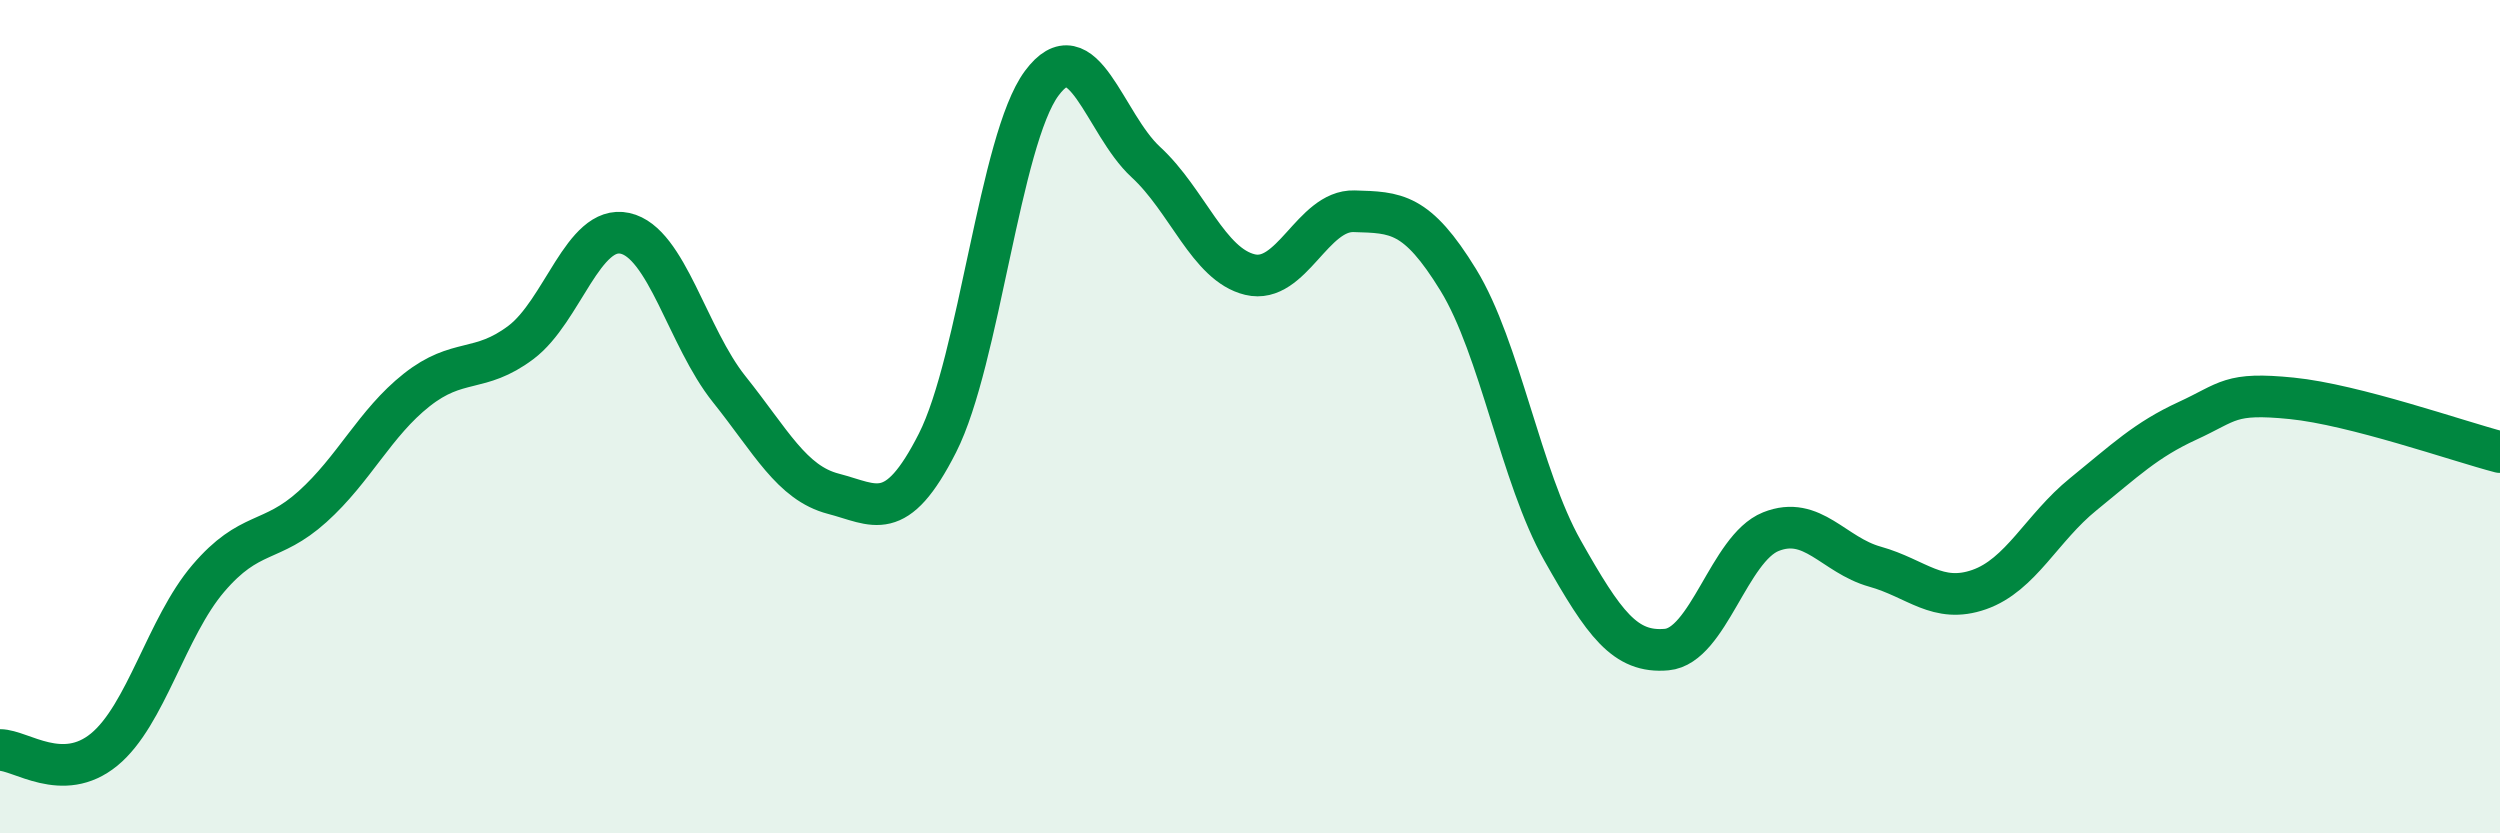
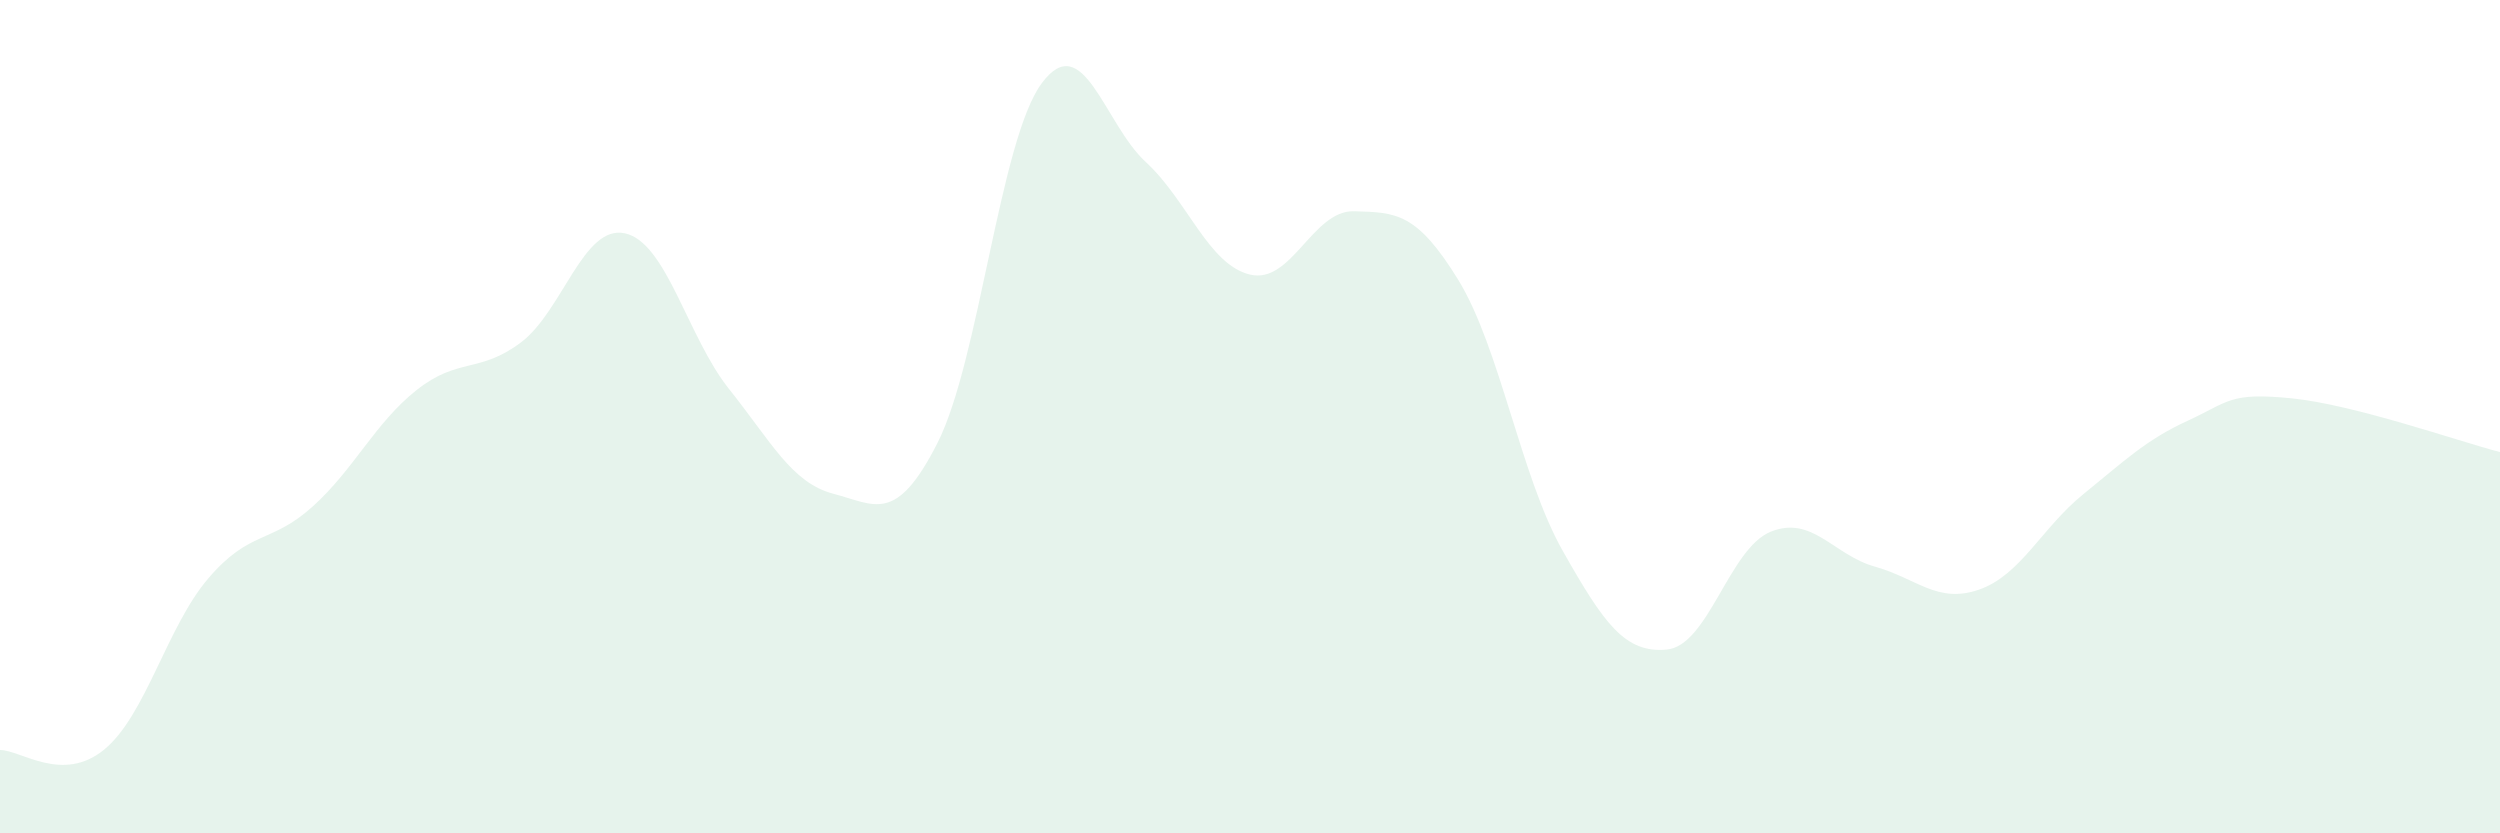
<svg xmlns="http://www.w3.org/2000/svg" width="60" height="20" viewBox="0 0 60 20">
  <path d="M 0,18 C 0.5,18 1.5,18.81 2.5,17.99 C 3.5,17.17 4,15.05 5,13.88 C 6,12.71 6.5,13.06 7.5,12.16 C 8.5,11.26 9,10.15 10,9.36 C 11,8.57 11.5,8.97 12.5,8.22 C 13.5,7.47 14,5.38 15,5.6 C 16,5.82 16.5,8.09 17.5,9.34 C 18.5,10.59 19,11.59 20,11.85 C 21,12.11 21.5,12.6 22.5,10.63 C 23.5,8.66 24,3.35 25,2 C 26,0.65 26.5,2.97 27.5,3.89 C 28.5,4.81 29,6.35 30,6.59 C 31,6.83 31.5,5.04 32.5,5.07 C 33.5,5.1 34,5.09 35,6.72 C 36,8.35 36.5,11.44 37.5,13.21 C 38.5,14.98 39,15.68 40,15.59 C 41,15.5 41.5,13.16 42.5,12.76 C 43.5,12.36 44,13.32 45,13.6 C 46,13.88 46.5,14.5 47.5,14.15 C 48.5,13.8 49,12.67 50,11.86 C 51,11.05 51.5,10.56 52.5,10.1 C 53.5,9.64 53.5,9.41 55,9.56 C 56.5,9.71 59,10.59 60,10.85L60 20L0 20Z" fill="#008740" opacity="0.1" stroke-linecap="round" stroke-linejoin="round" />
-   <path d="M 0,18 C 0.5,18 1.5,18.81 2.5,17.99 C 3.5,17.17 4,15.05 5,13.88 C 6,12.71 6.5,13.06 7.5,12.16 C 8.5,11.26 9,10.15 10,9.36 C 11,8.57 11.5,8.97 12.5,8.22 C 13.5,7.47 14,5.38 15,5.6 C 16,5.82 16.5,8.09 17.5,9.34 C 18.5,10.59 19,11.59 20,11.85 C 21,12.11 21.5,12.6 22.5,10.63 C 23.5,8.66 24,3.35 25,2 C 26,0.65 26.5,2.97 27.5,3.89 C 28.5,4.81 29,6.35 30,6.59 C 31,6.83 31.5,5.04 32.5,5.07 C 33.5,5.1 34,5.09 35,6.72 C 36,8.35 36.5,11.44 37.5,13.21 C 38.5,14.98 39,15.68 40,15.59 C 41,15.5 41.5,13.16 42.5,12.76 C 43.5,12.36 44,13.32 45,13.6 C 46,13.88 46.5,14.5 47.5,14.15 C 48.5,13.8 49,12.67 50,11.86 C 51,11.05 51.5,10.56 52.5,10.1 C 53.5,9.64 53.5,9.41 55,9.56 C 56.5,9.71 59,10.59 60,10.85" stroke="#008740" stroke-width="1" fill="none" stroke-linecap="round" stroke-linejoin="round" />
</svg>